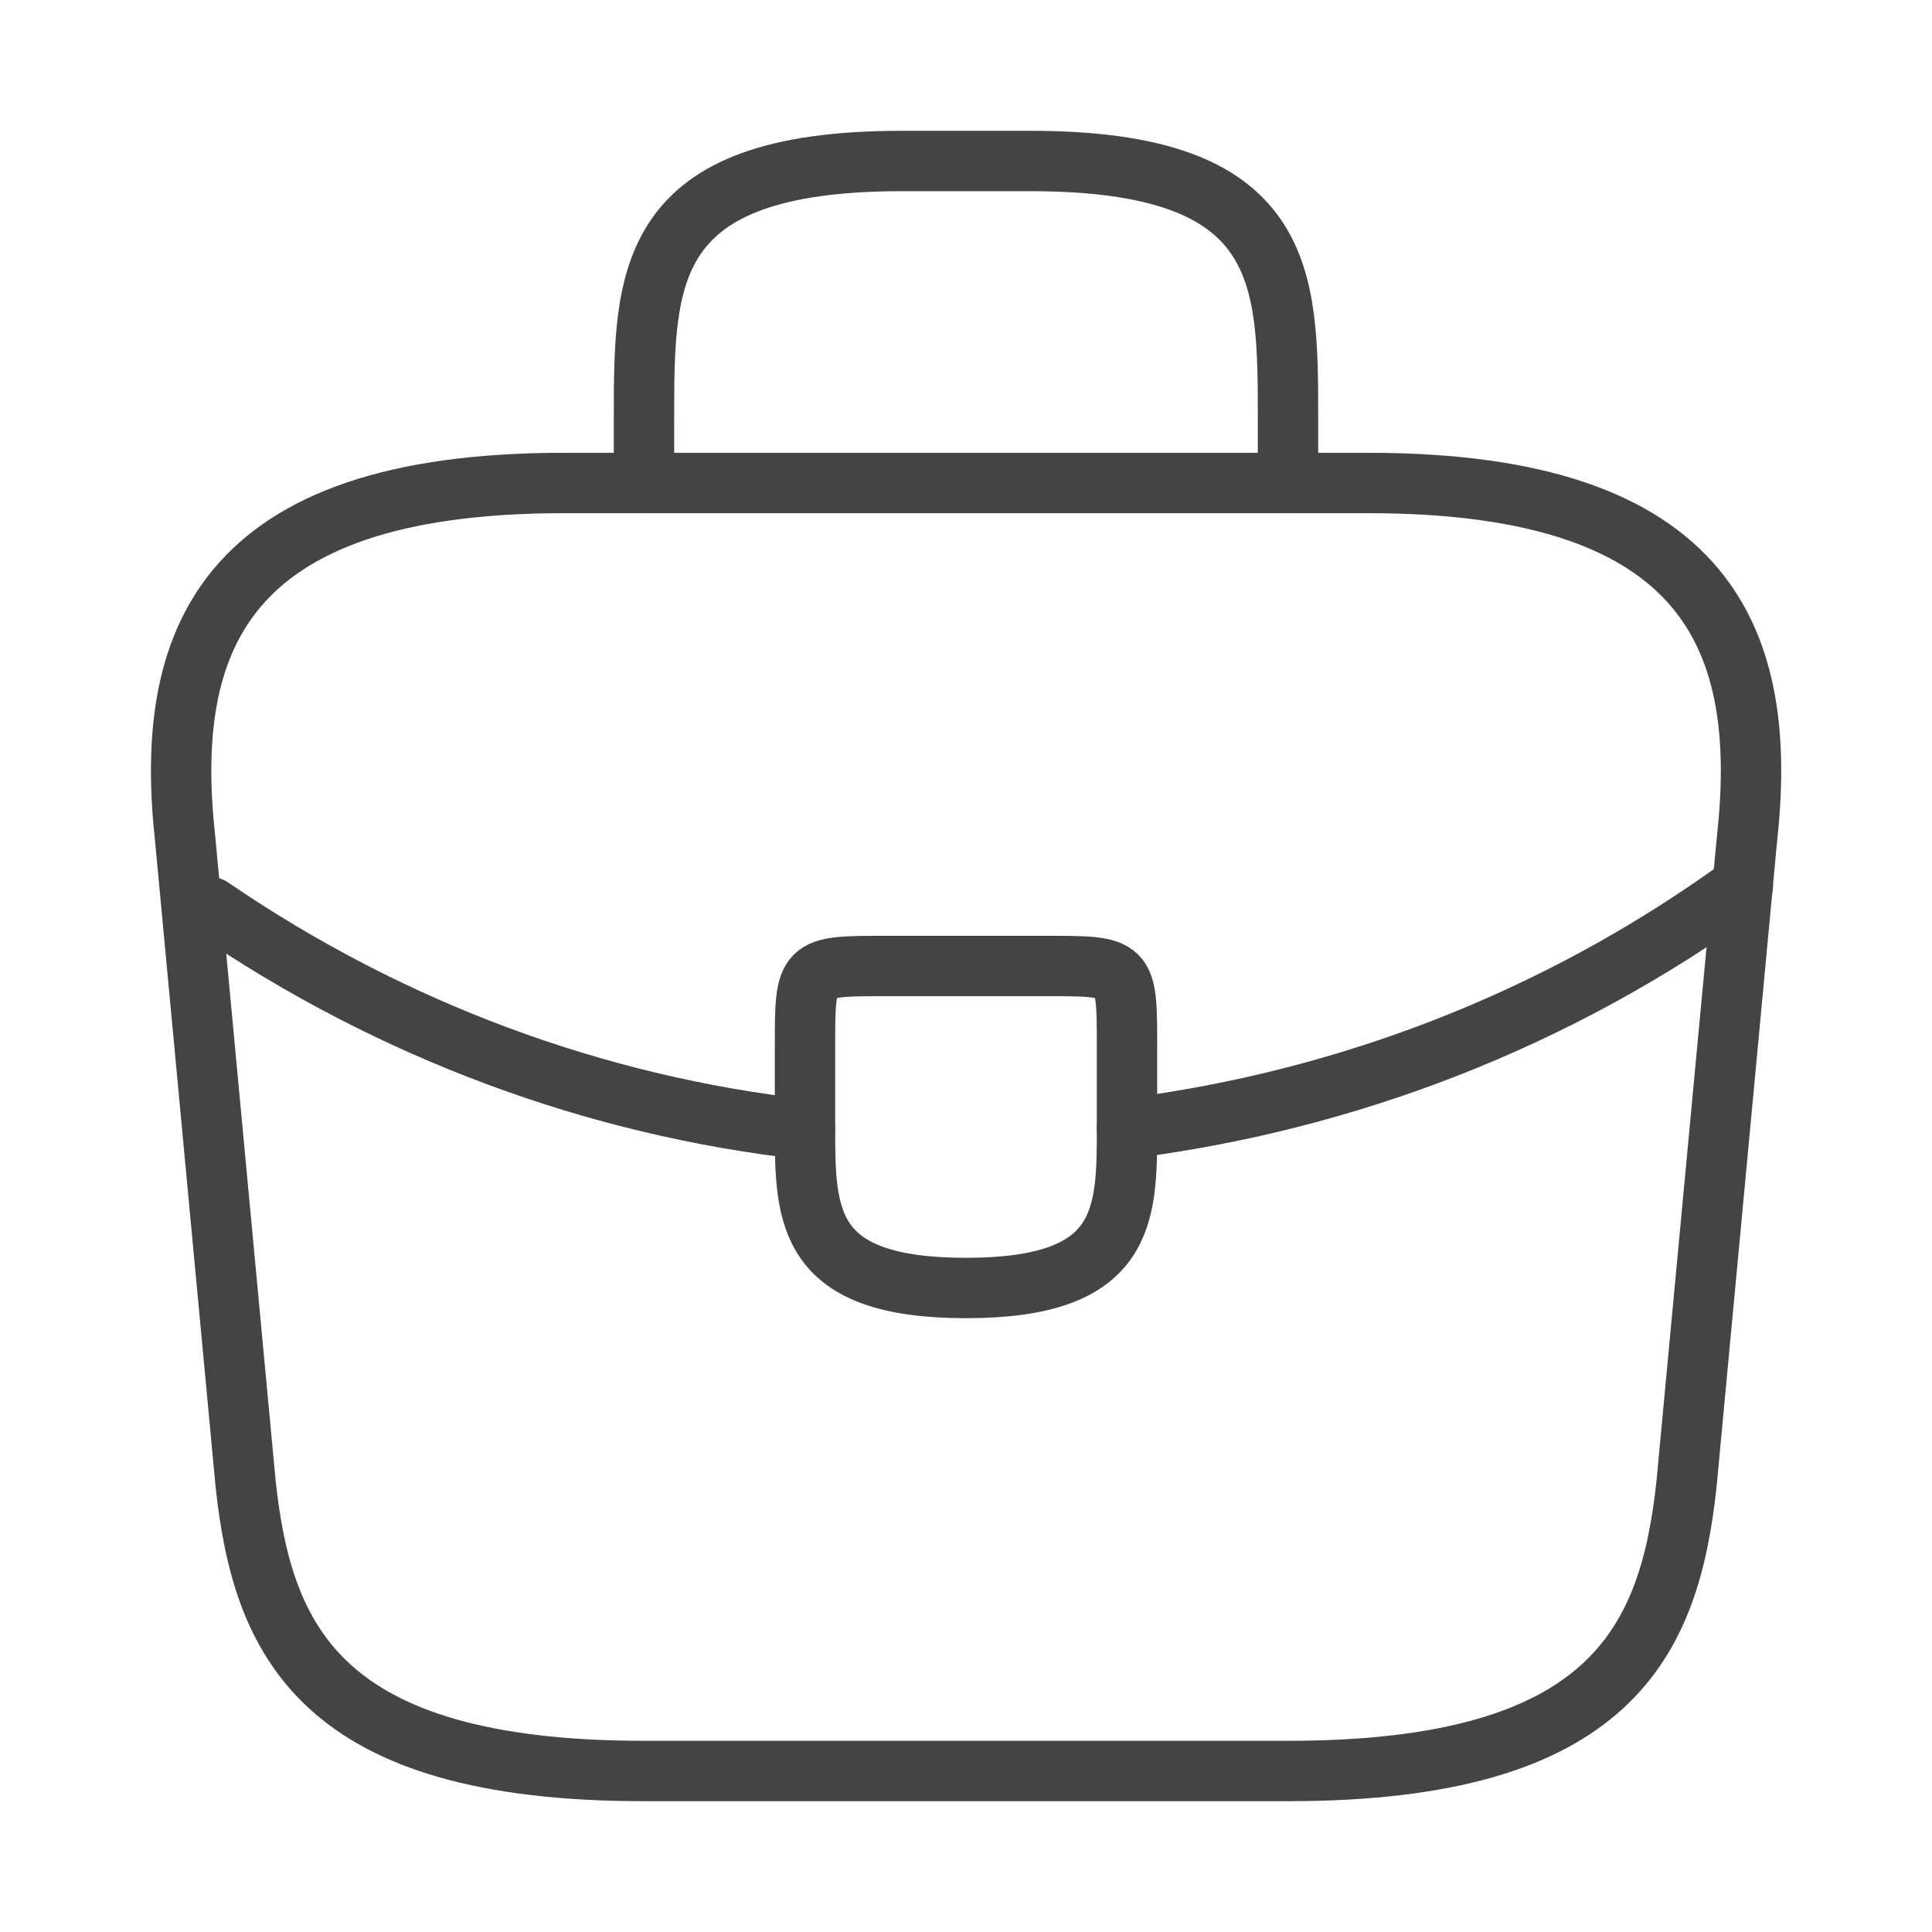
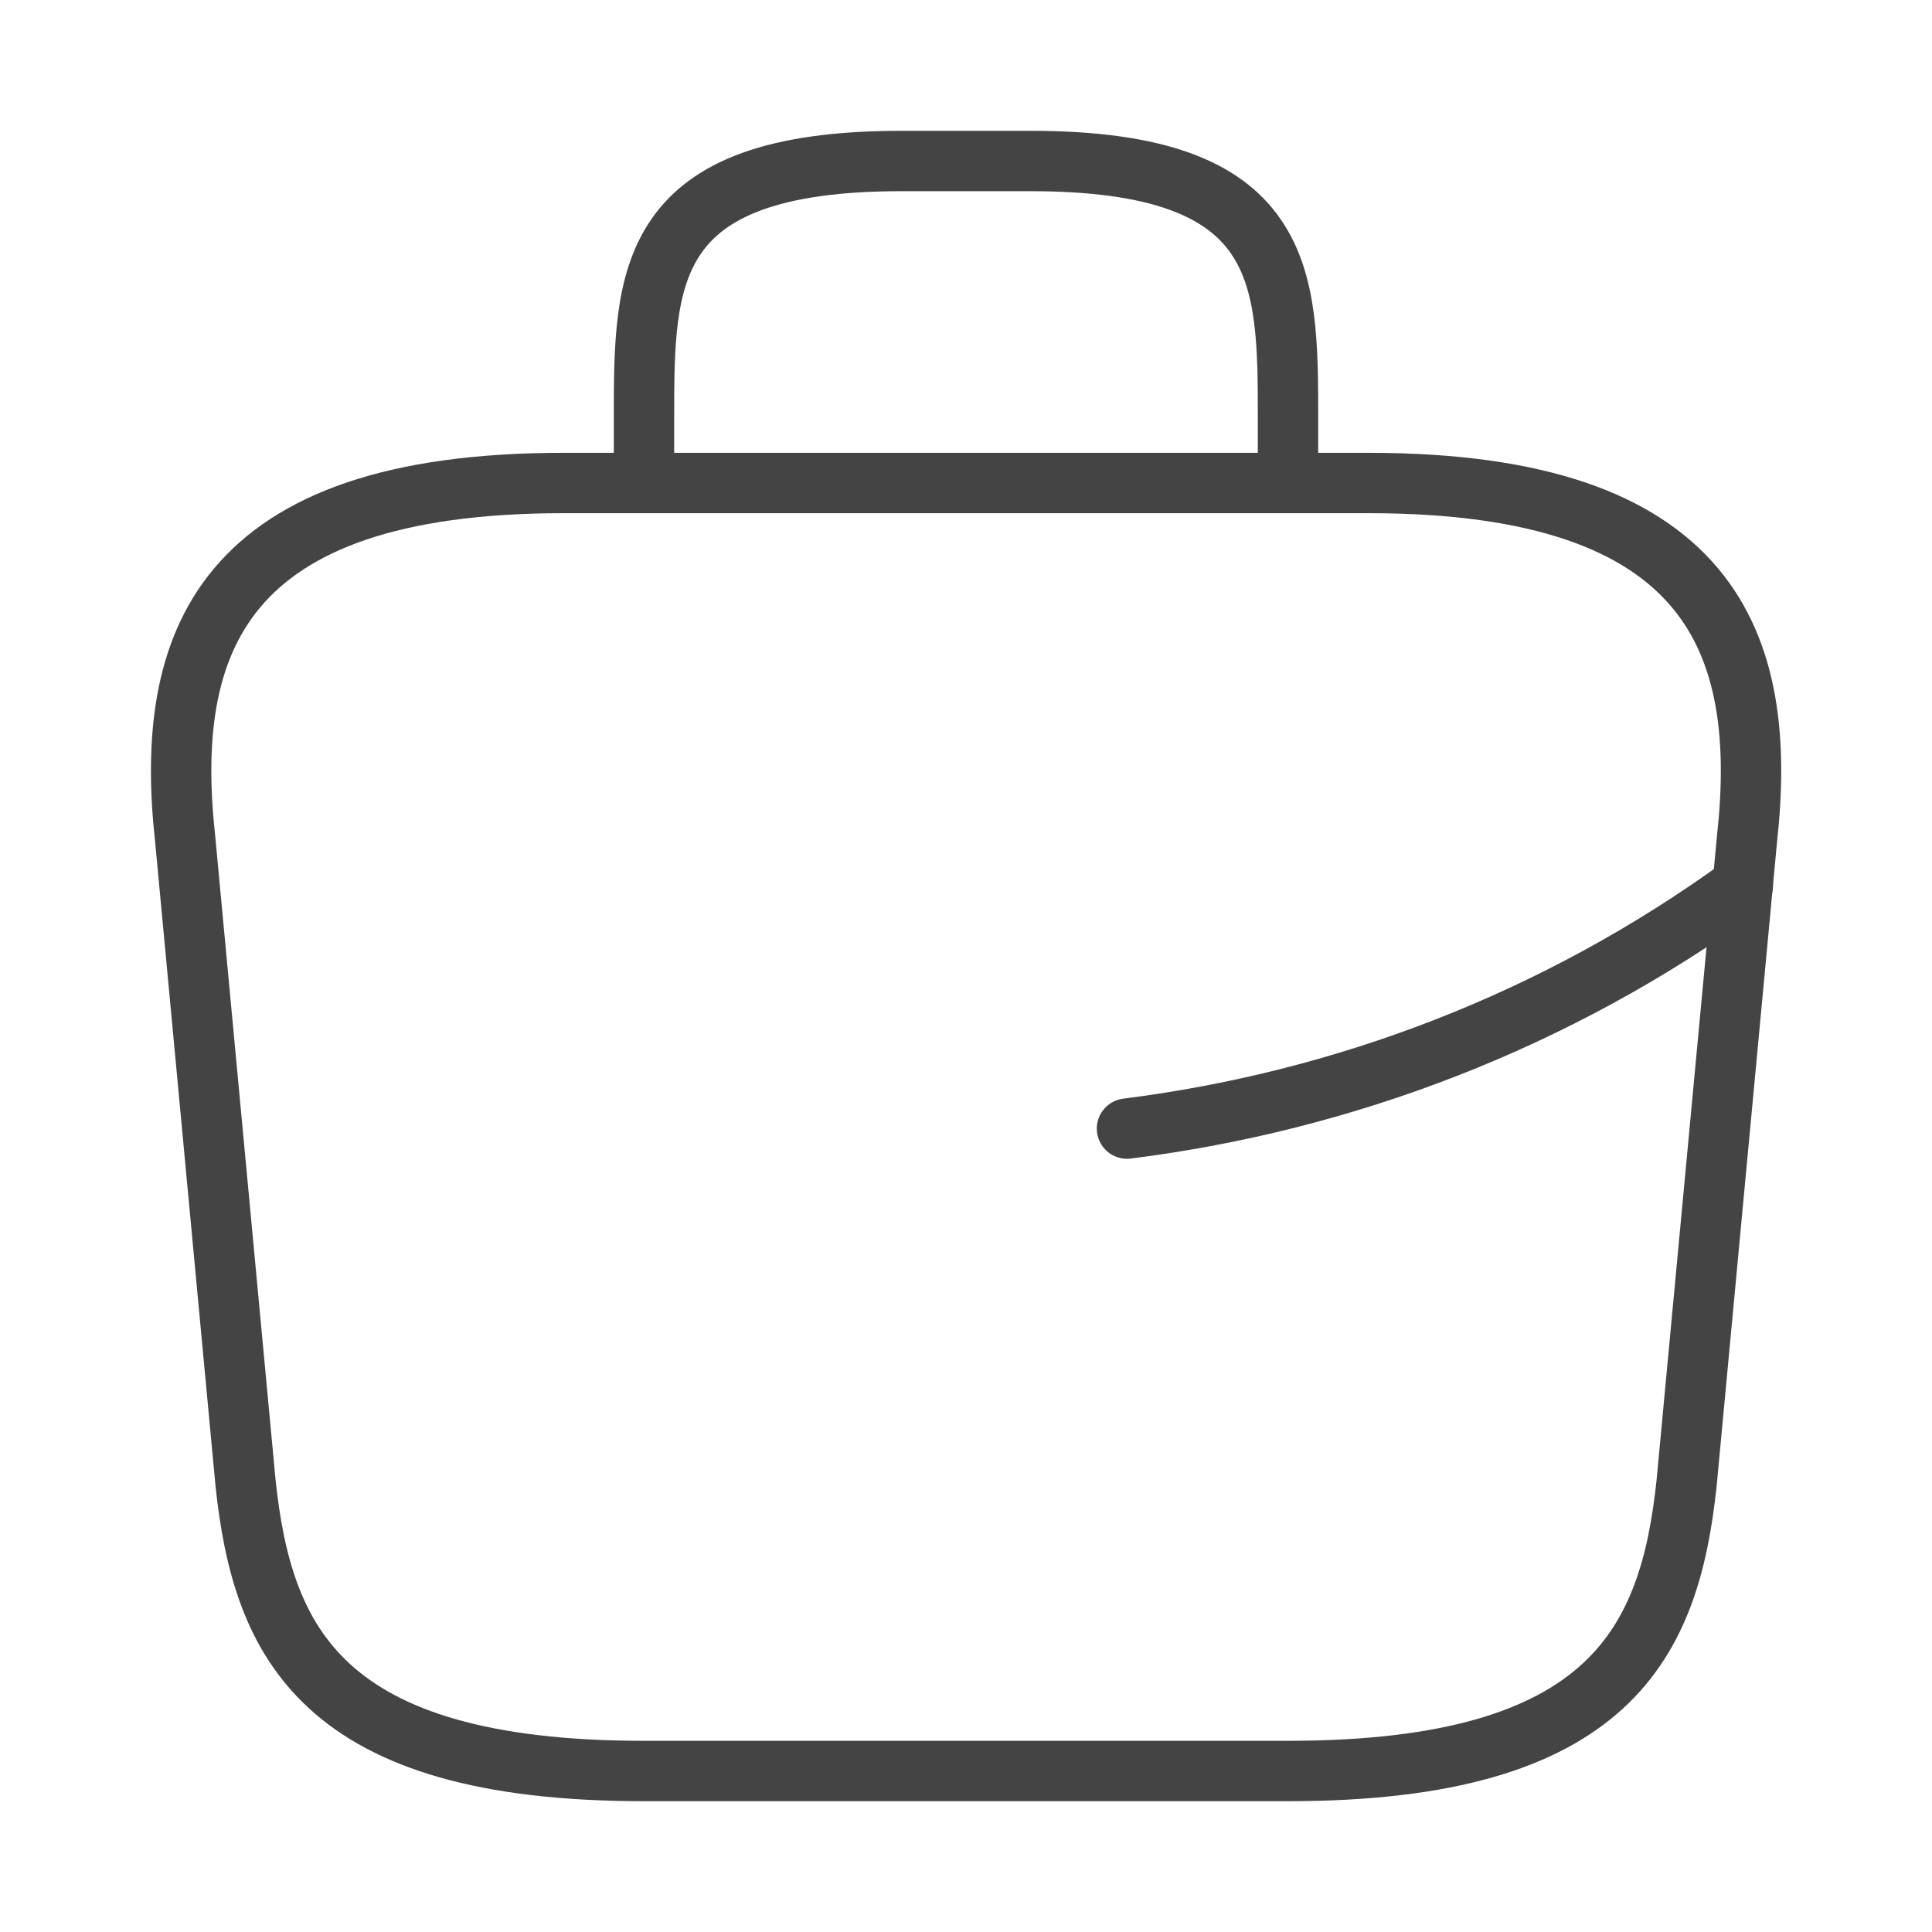
<svg xmlns="http://www.w3.org/2000/svg" width="48" height="48" viewBox="0 0 48 48" fill="none">
  <path d="M16.002 44H32.002C40.042 44 41.482 40.78 41.902 36.86L43.402 20.86C43.942 15.98 42.542 12 34.002 12H14.002C5.462 12 4.062 15.98 4.602 20.86L6.102 36.86C6.522 40.78 7.962 44 16.002 44Z" stroke="#444444" stroke-width="1.5" stroke-miterlimit="10" stroke-linecap="round" stroke-linejoin="round" />
  <path d="M16 12V10.4C16 6.86 16 4 22.4 4H25.6C32 4 32 6.86 32 10.4V12" stroke="#444444" stroke-width="1.5" stroke-miterlimit="10" stroke-linecap="round" stroke-linejoin="round" />
-   <path d="M28 26V28C28 28.02 28 28.02 28 28.04C28 30.22 27.98 32 24 32C20.04 32 20 30.24 20 28.06V26C20 24 20 24 22 24H26C28 24 28 24 28 26Z" stroke="#444444" stroke-width="1.5" stroke-miterlimit="10" stroke-linecap="round" stroke-linejoin="round" />
  <path d="M43.3 22C38.68 25.36 33.4 27.36 28 28.04" stroke="#444444" stroke-width="1.5" stroke-miterlimit="10" stroke-linecap="round" stroke-linejoin="round" />
-   <path d="M5.238 22.539C9.738 25.619 14.818 27.479 19.998 28.059" stroke="#444444" stroke-width="1.5" stroke-miterlimit="10" stroke-linecap="round" stroke-linejoin="round" />
</svg>